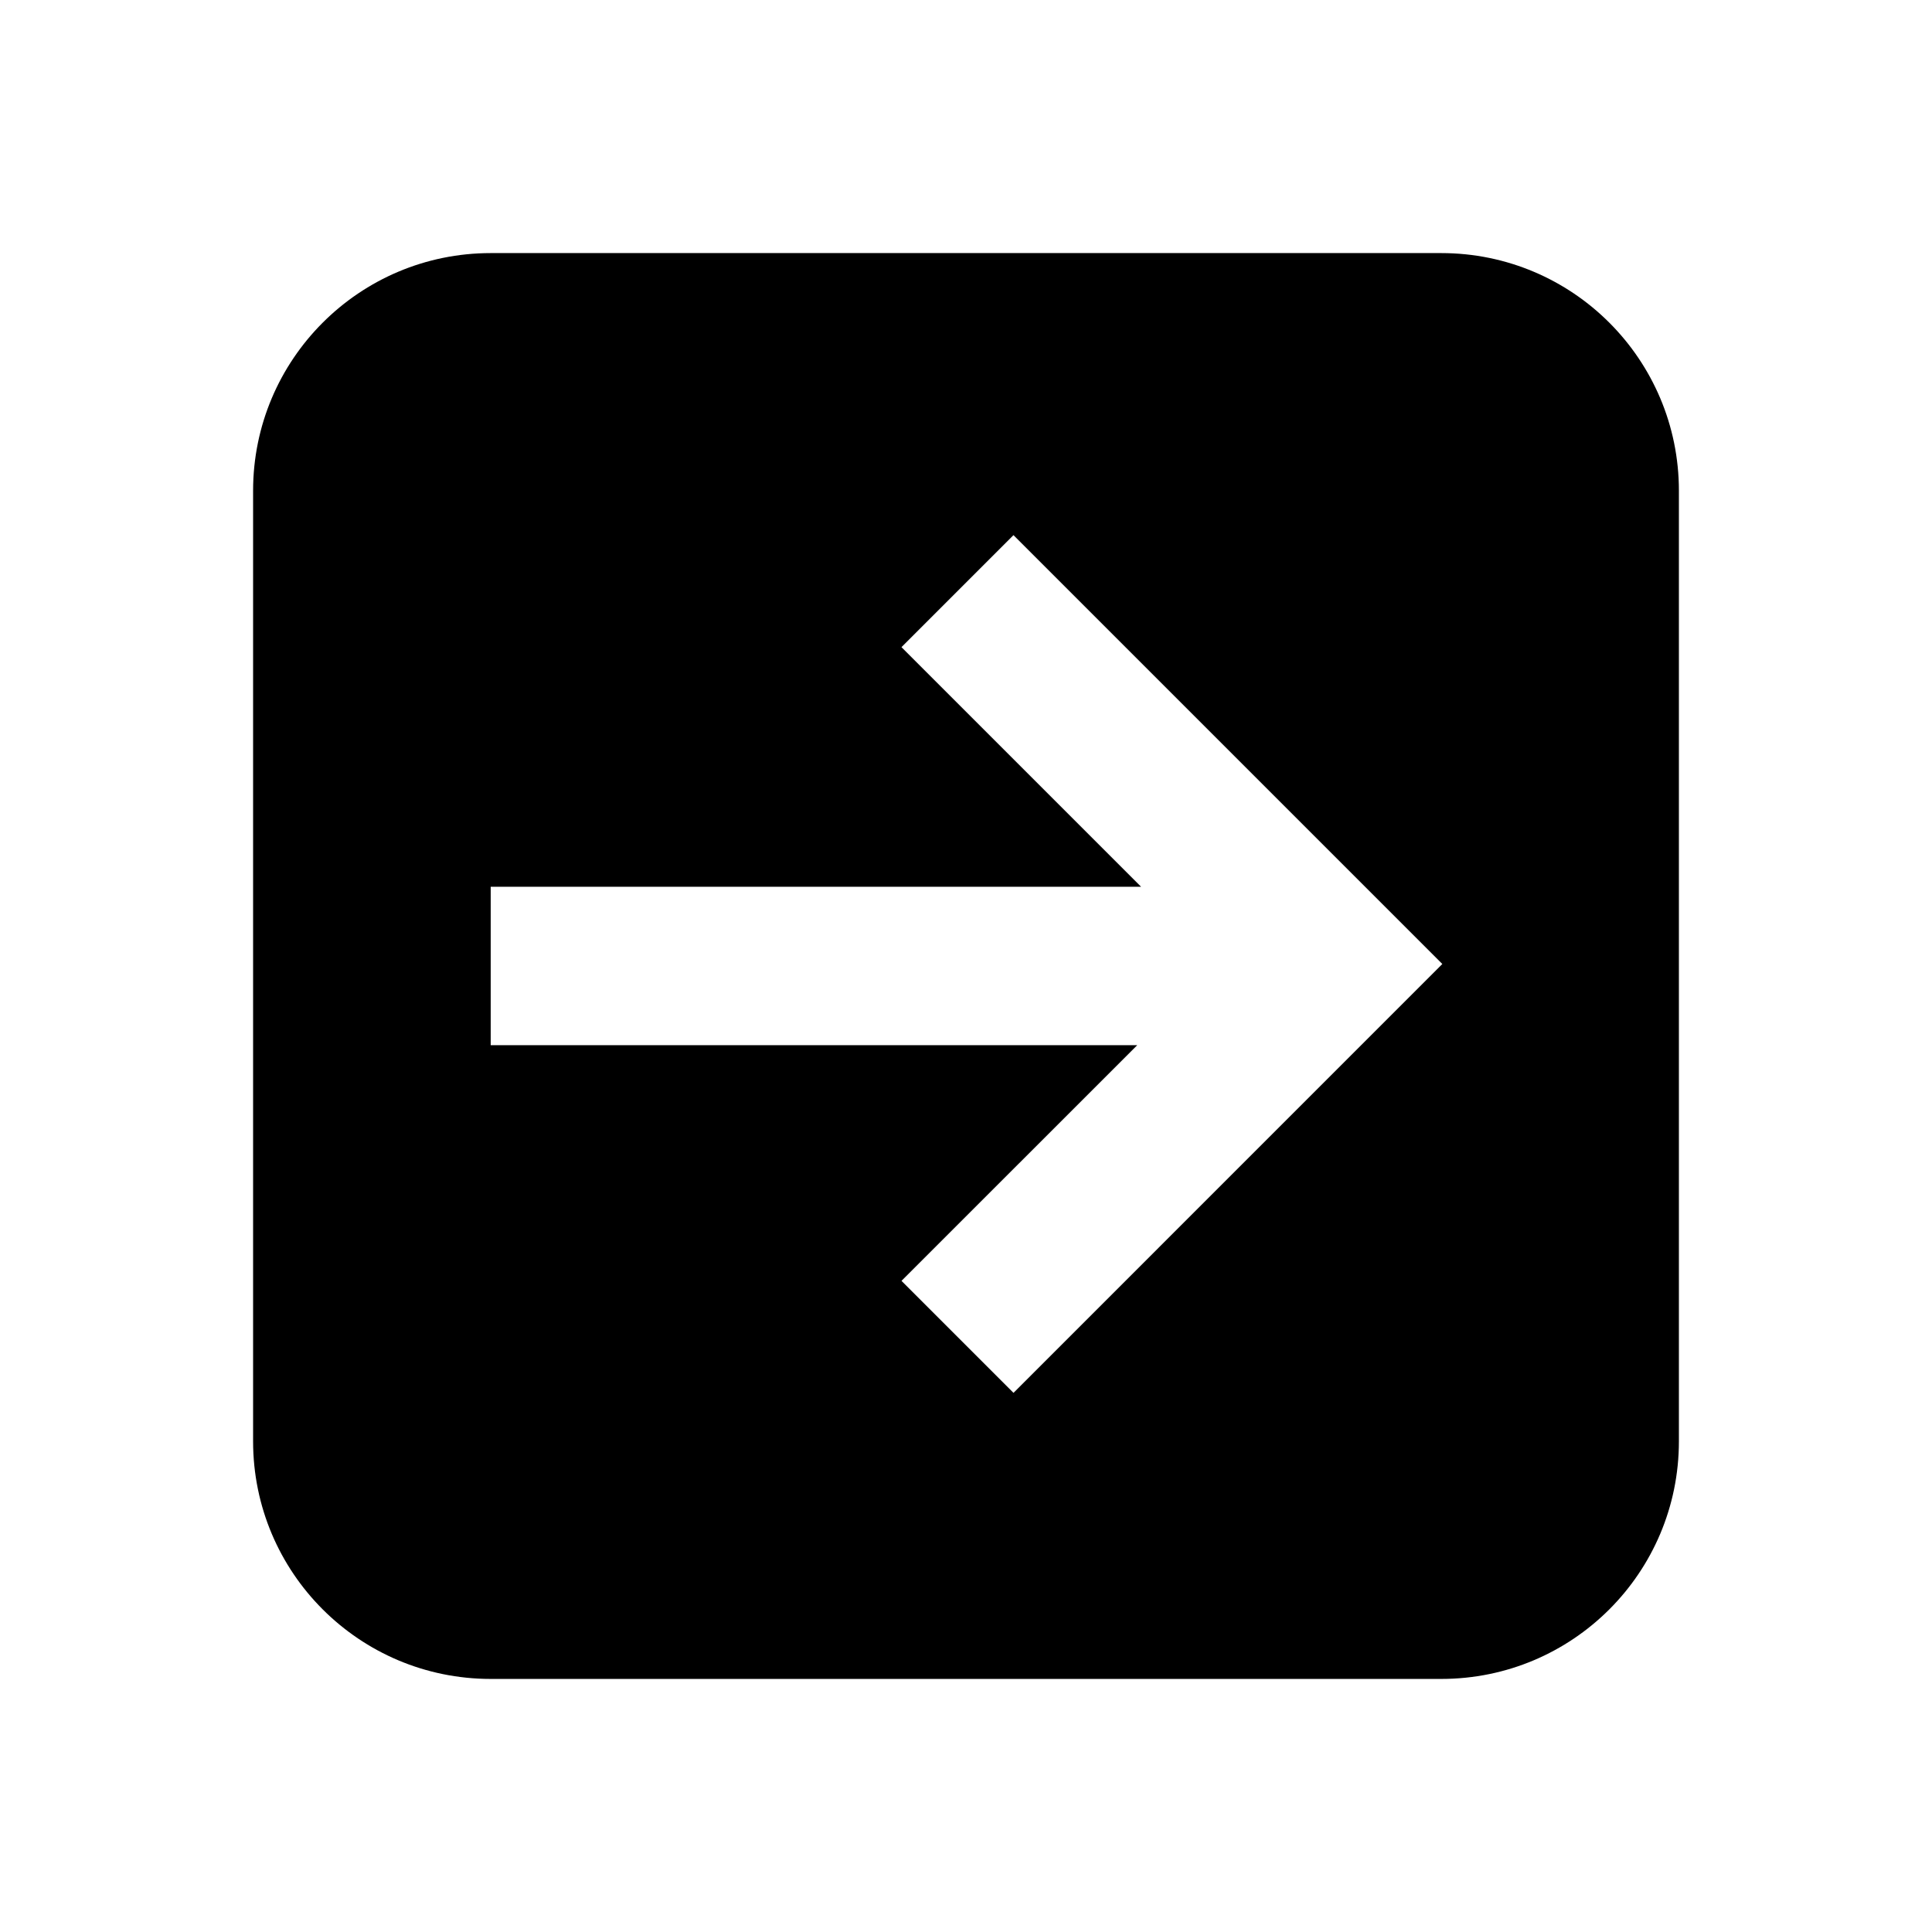
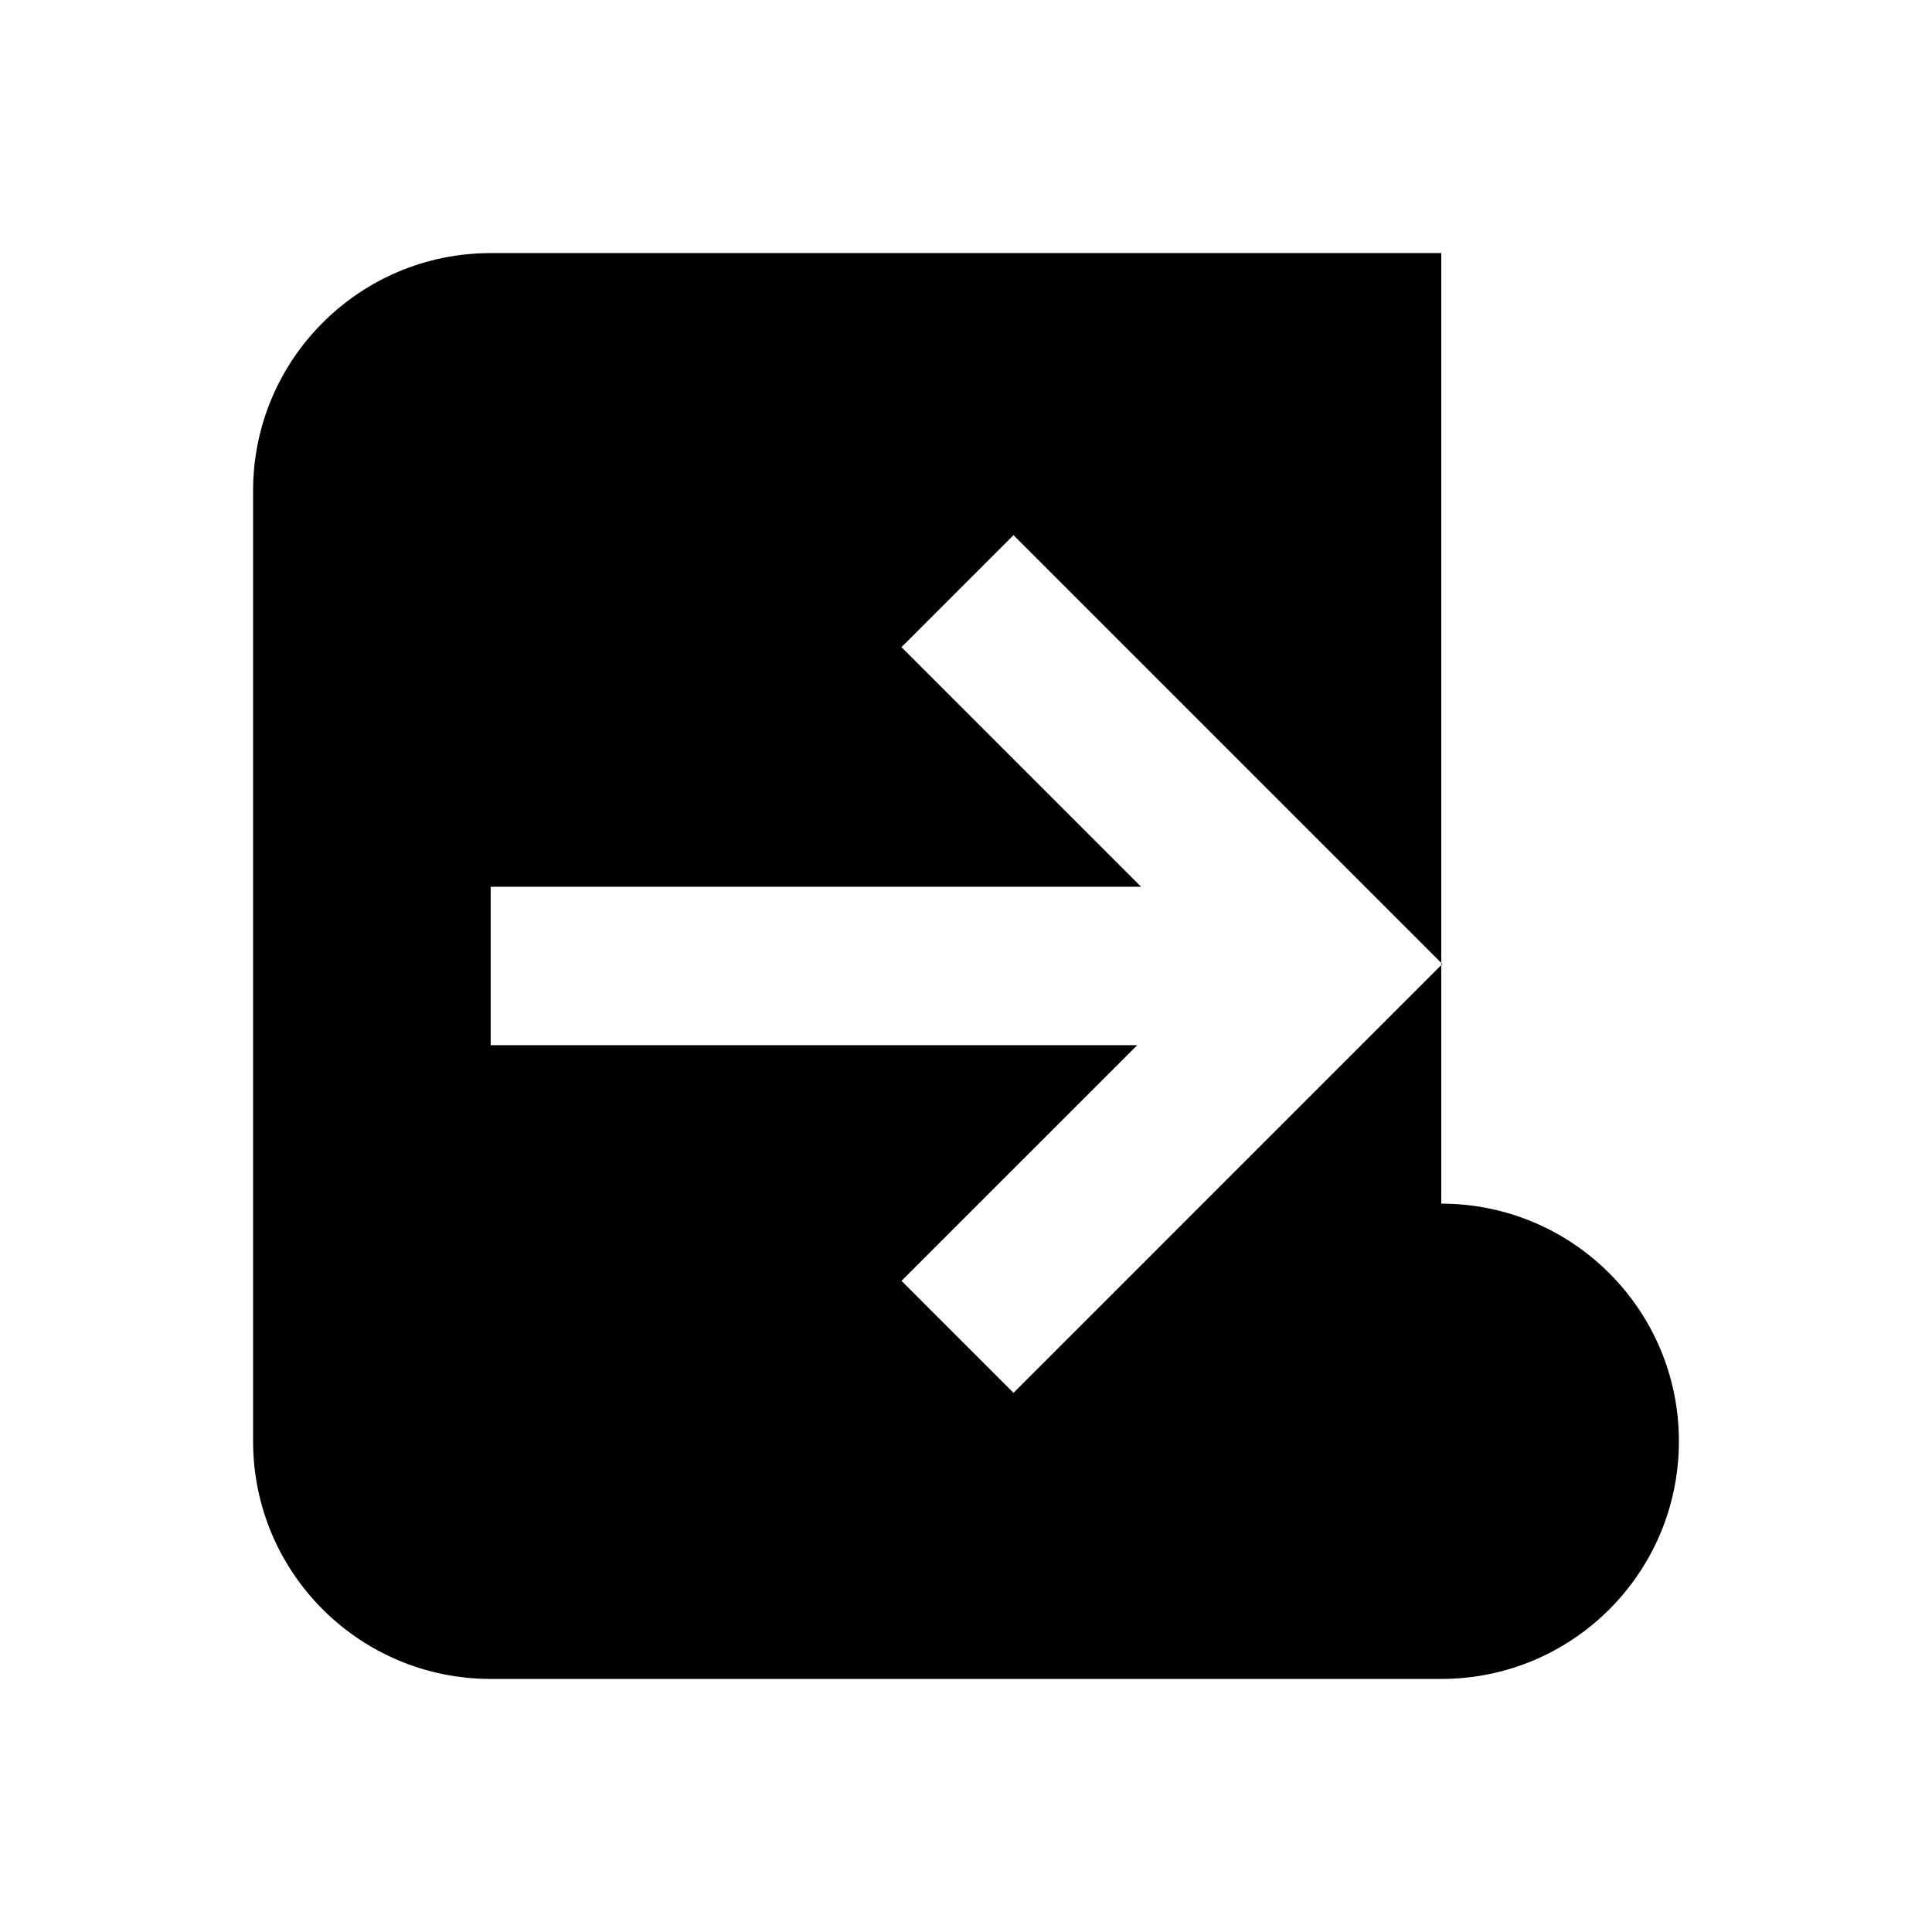
<svg xmlns="http://www.w3.org/2000/svg" fill="#000000" width="800px" height="800px" version="1.1" viewBox="144 144 512 512">
-   <path d="m412.59 513.12-29.684-29.68 62.473-62.453h-171.34v-41.984h172.36l-63.5-63.5 29.684-29.684 113.65 113.65zm113.36-302.05h-251.9c-34.785 0-62.977 28.195-62.977 62.977v251.91c0 34.805 28.191 62.977 62.977 62.977h251.9c34.805 0 62.977-28.172 62.977-62.977v-251.91c0-34.781-28.172-62.977-62.977-62.977z" fill-rule="evenodd" />
+   <path d="m412.59 513.12-29.684-29.68 62.473-62.453h-171.34v-41.984h172.36l-63.5-63.5 29.684-29.684 113.65 113.65zm113.36-302.05h-251.9c-34.785 0-62.977 28.195-62.977 62.977v251.91c0 34.805 28.191 62.977 62.977 62.977h251.9c34.805 0 62.977-28.172 62.977-62.977c0-34.781-28.172-62.977-62.977-62.977z" fill-rule="evenodd" />
</svg>